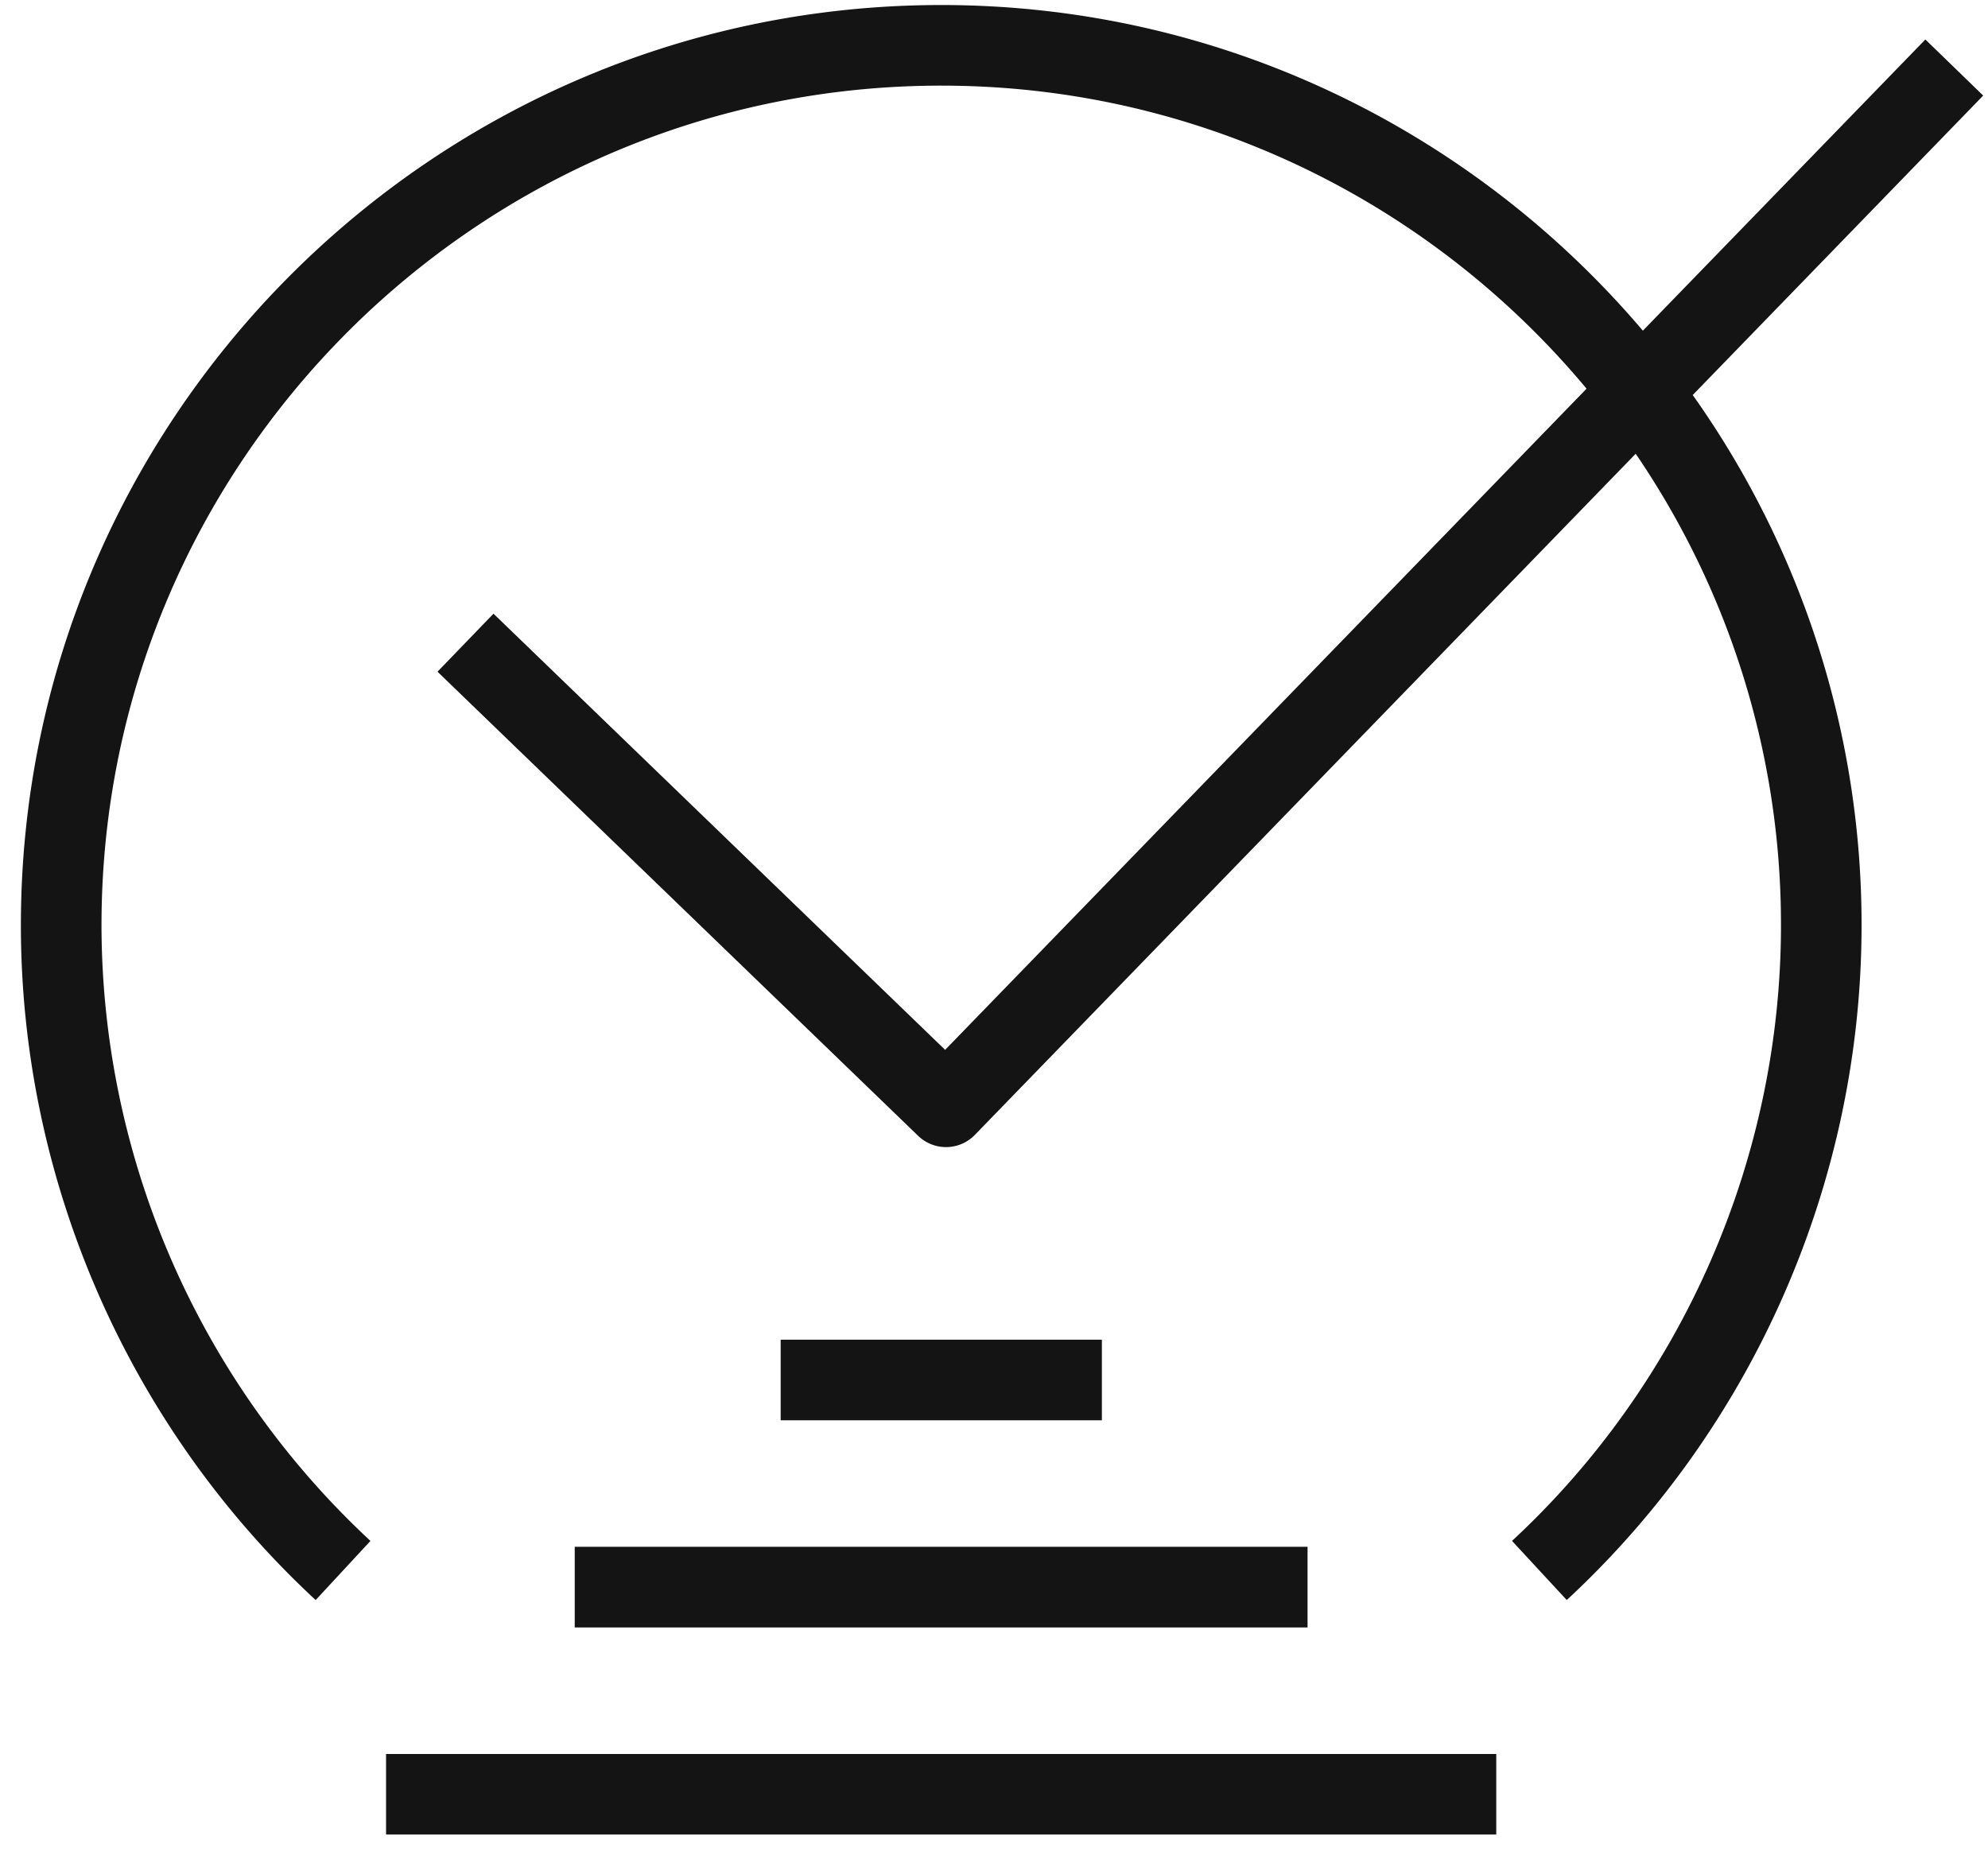
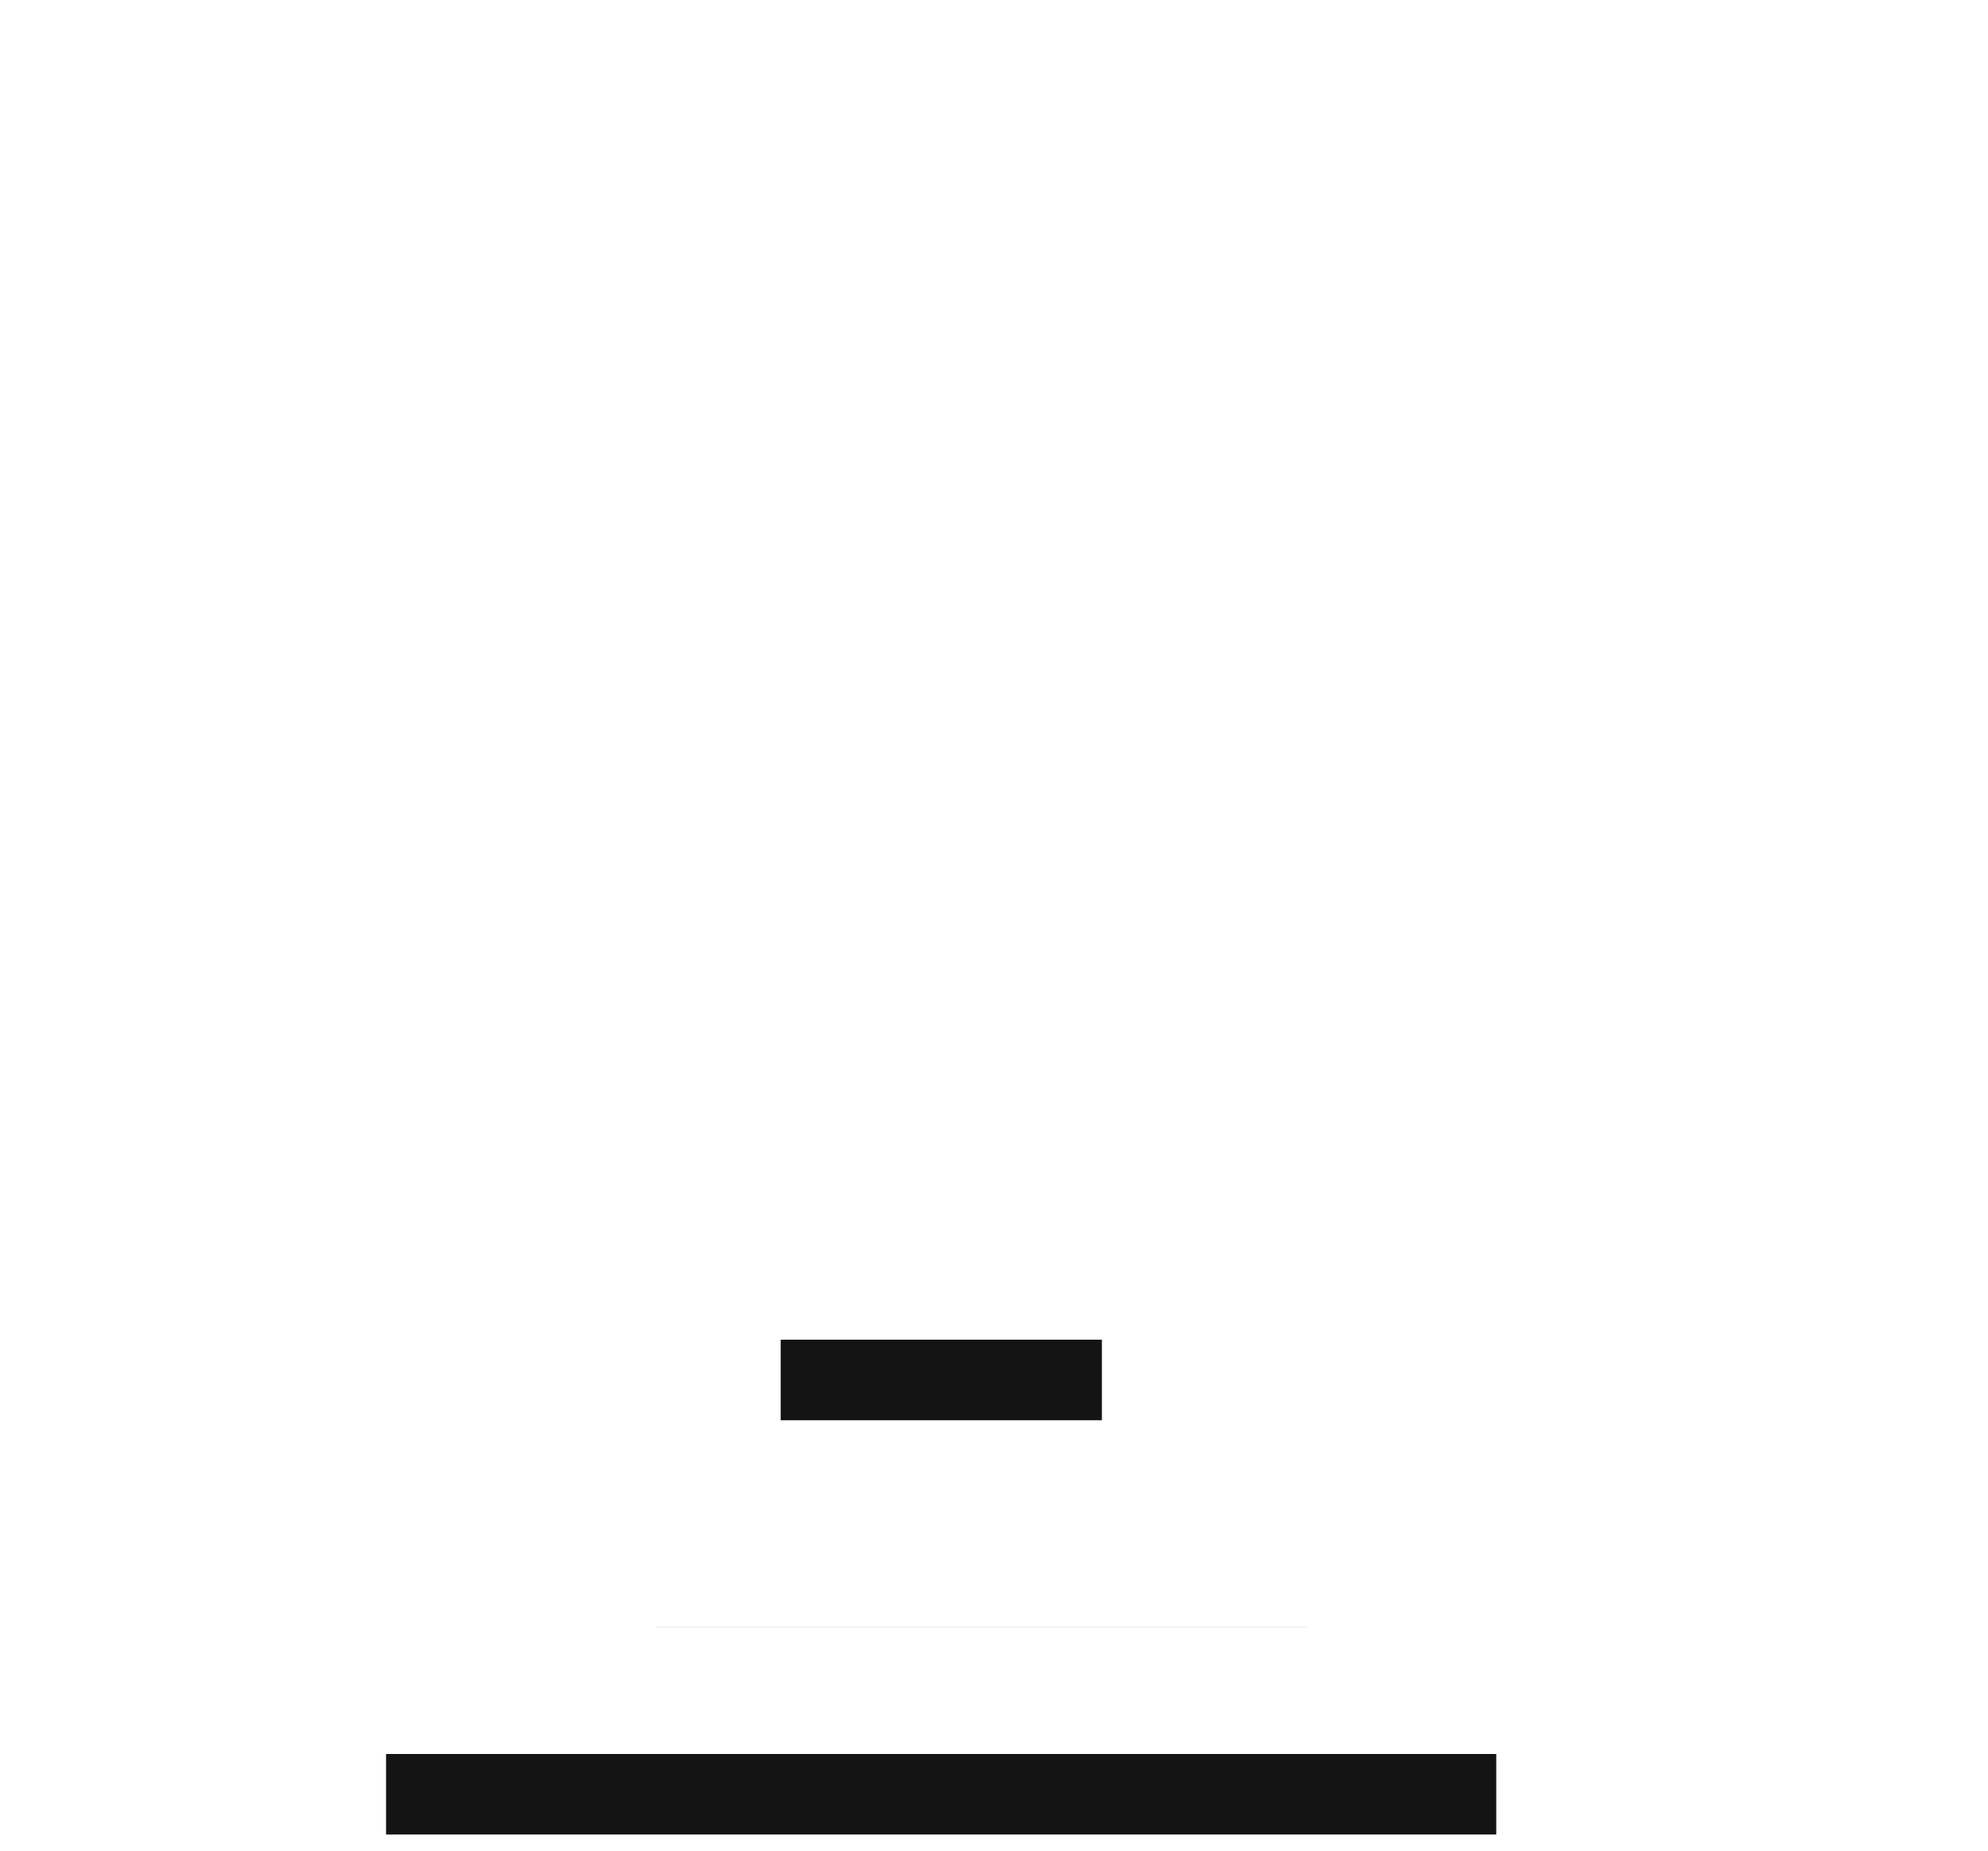
<svg xmlns="http://www.w3.org/2000/svg" width="87" height="81" viewBox="0 0 87 81" fill="none">
-   <path fill-rule="evenodd" clip-rule="evenodd" d="M16.895 80.293H65.48v-3.524H16.895v3.523zm8.257-9.063h32.07V67.7h-32.07v3.528zm9.012-9.067h14.057v-3.528H34.164v3.528z" fill="#141414" />
-   <path fill-rule="evenodd" clip-rule="evenodd" d="M86.79 4.183l-2.531-2.455-12.363 12.745C64.502 5.764 53.487.22 41.191.22 18.981.22.914 18.289.914 40.498c0 11.168 4.702 21.934 12.9 29.533l2.398-2.588a36.846 36.846 0 0 1-11.77-26.945c0-20.265 16.485-36.75 36.75-36.75 11.34 0 21.495 5.167 28.24 13.264L41.362 45.95 21.597 26.86l-2.45 2.539 21.03 20.31a1.75 1.75 0 0 0 1.225.497c.46 0 .918-.18 1.264-.538L71.582 19.86a36.537 36.537 0 0 1 6.358 20.637c0 10.191-4.29 20.01-11.77 26.945l2.395 2.588c8.2-7.599 12.902-18.365 12.902-29.533a40.053 40.053 0 0 0-7.389-23.208L86.79 4.183z" fill="#141414" />
+   <path fill-rule="evenodd" clip-rule="evenodd" d="M16.895 80.293H65.48v-3.524H16.895v3.523zm8.257-9.063h32.07V67.7v3.528zm9.012-9.067h14.057v-3.528H34.164v3.528z" fill="#141414" />
</svg>